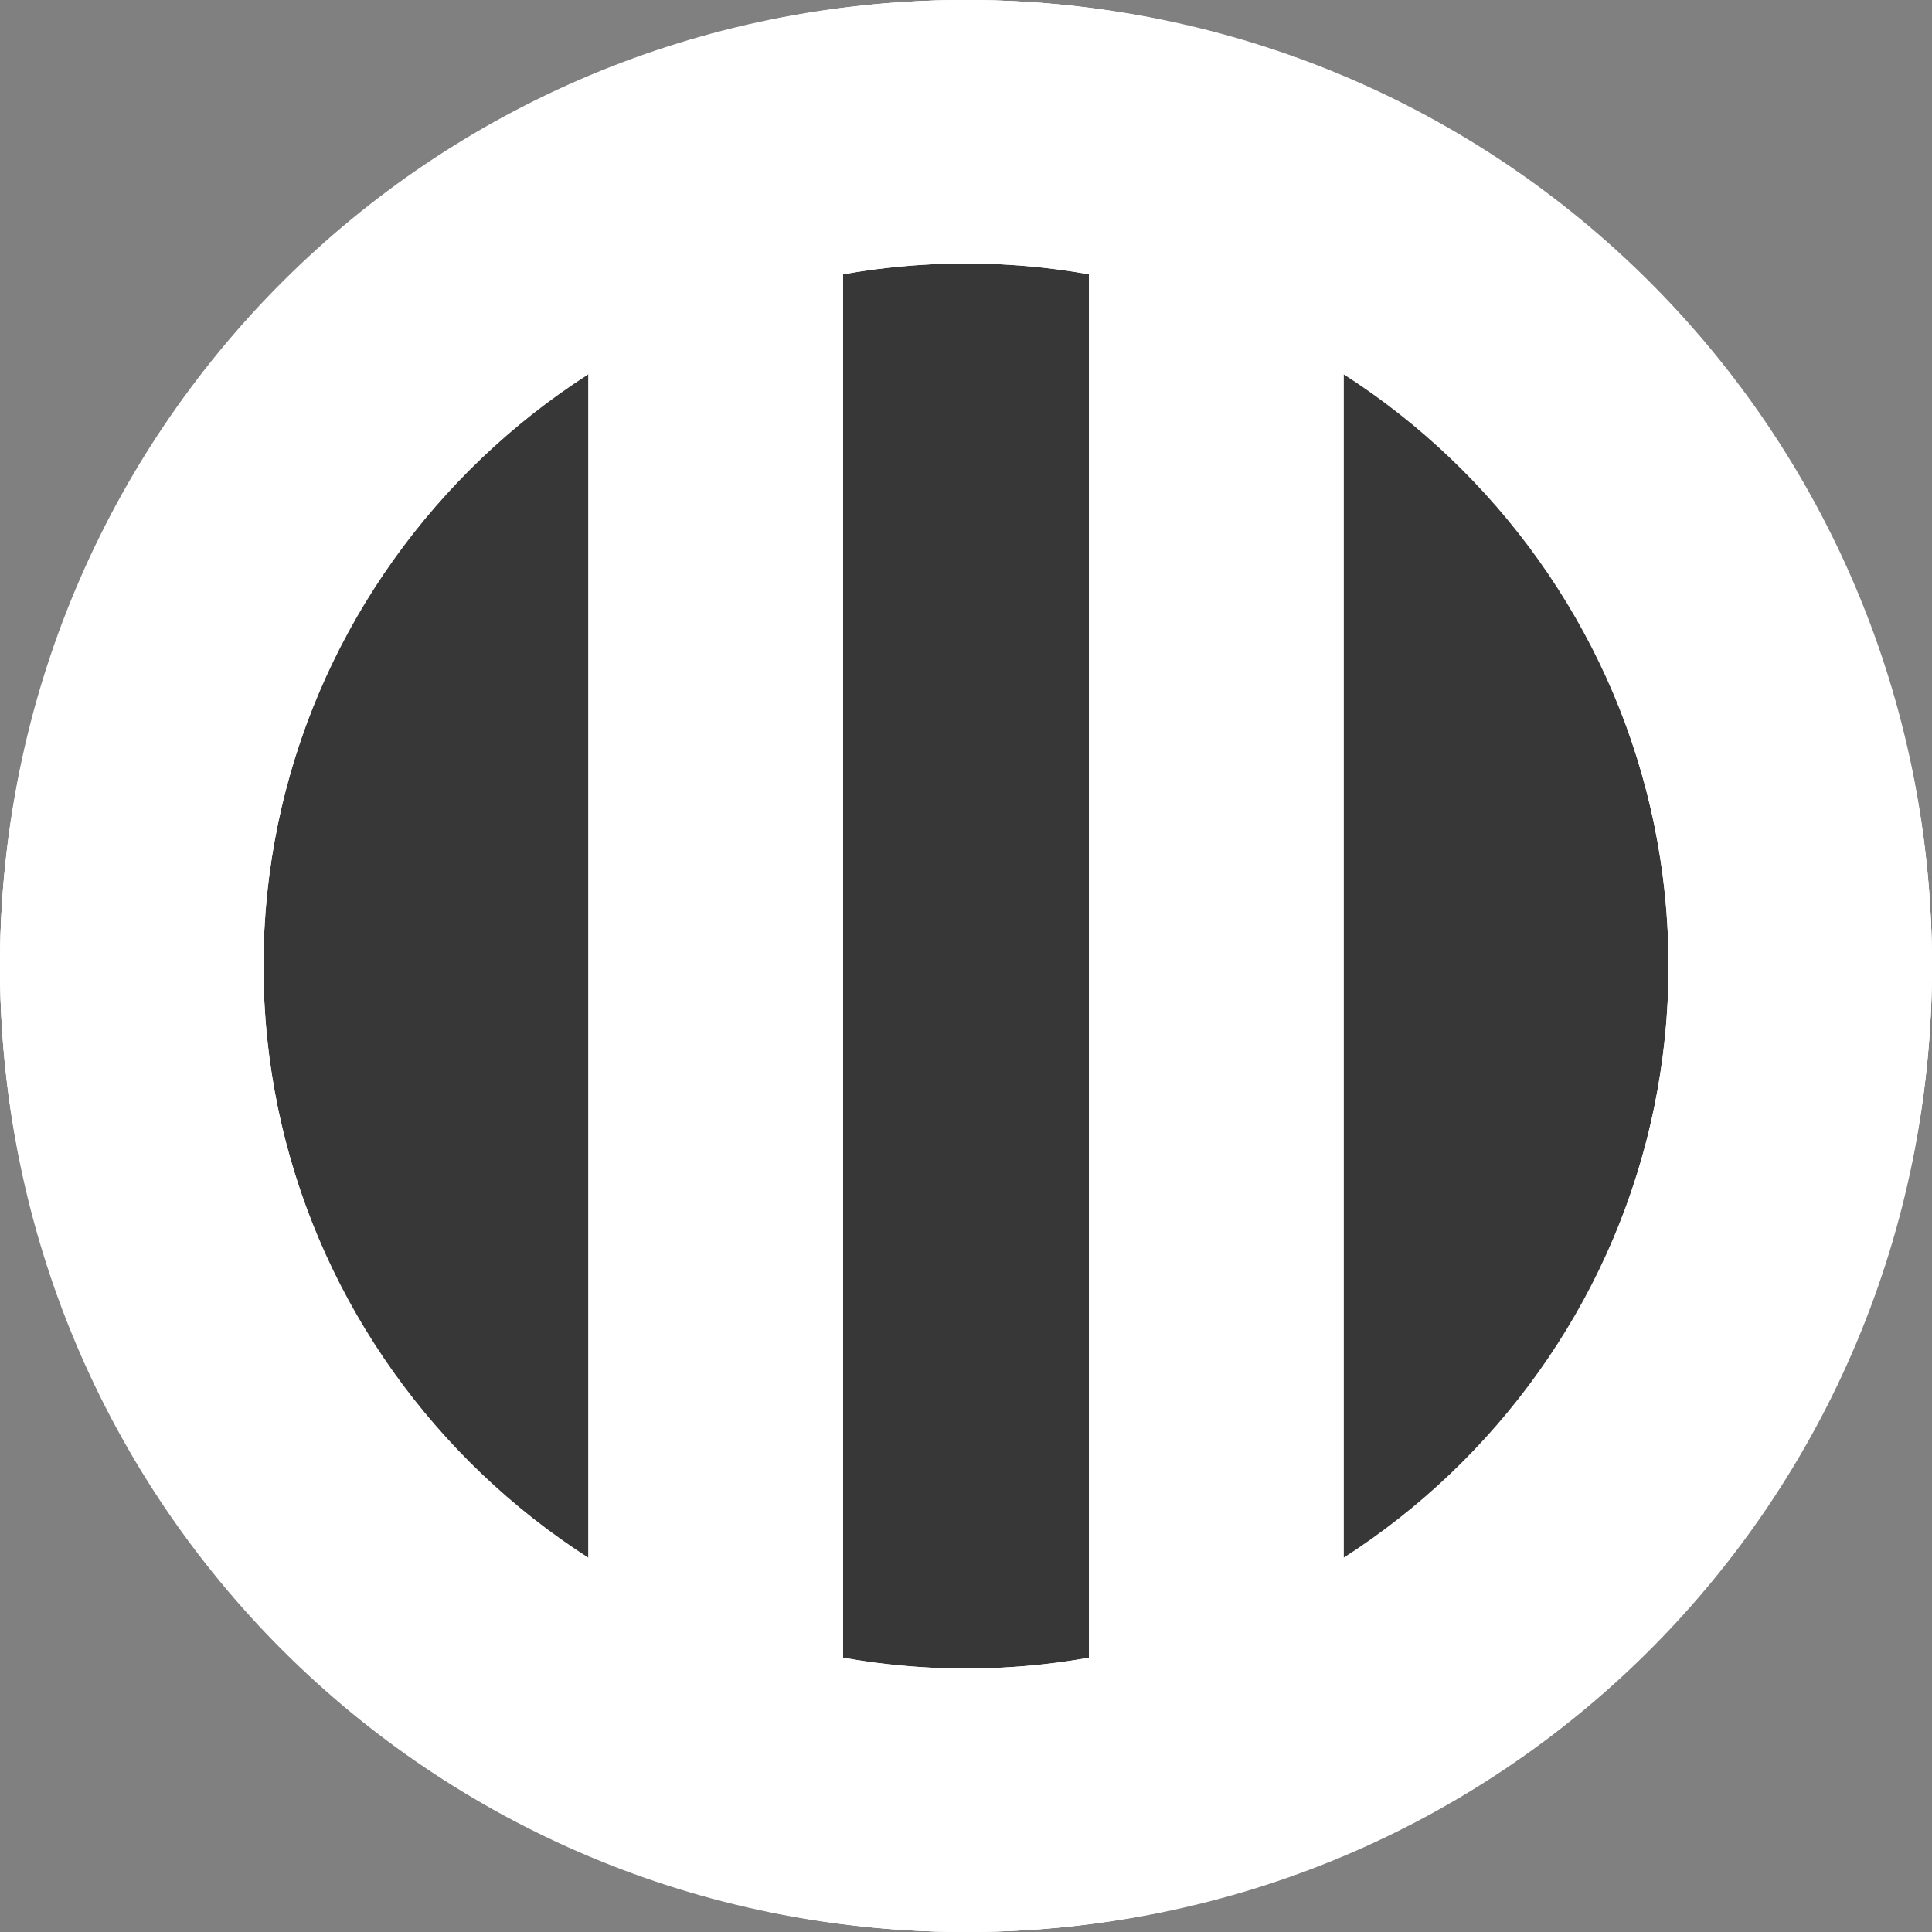
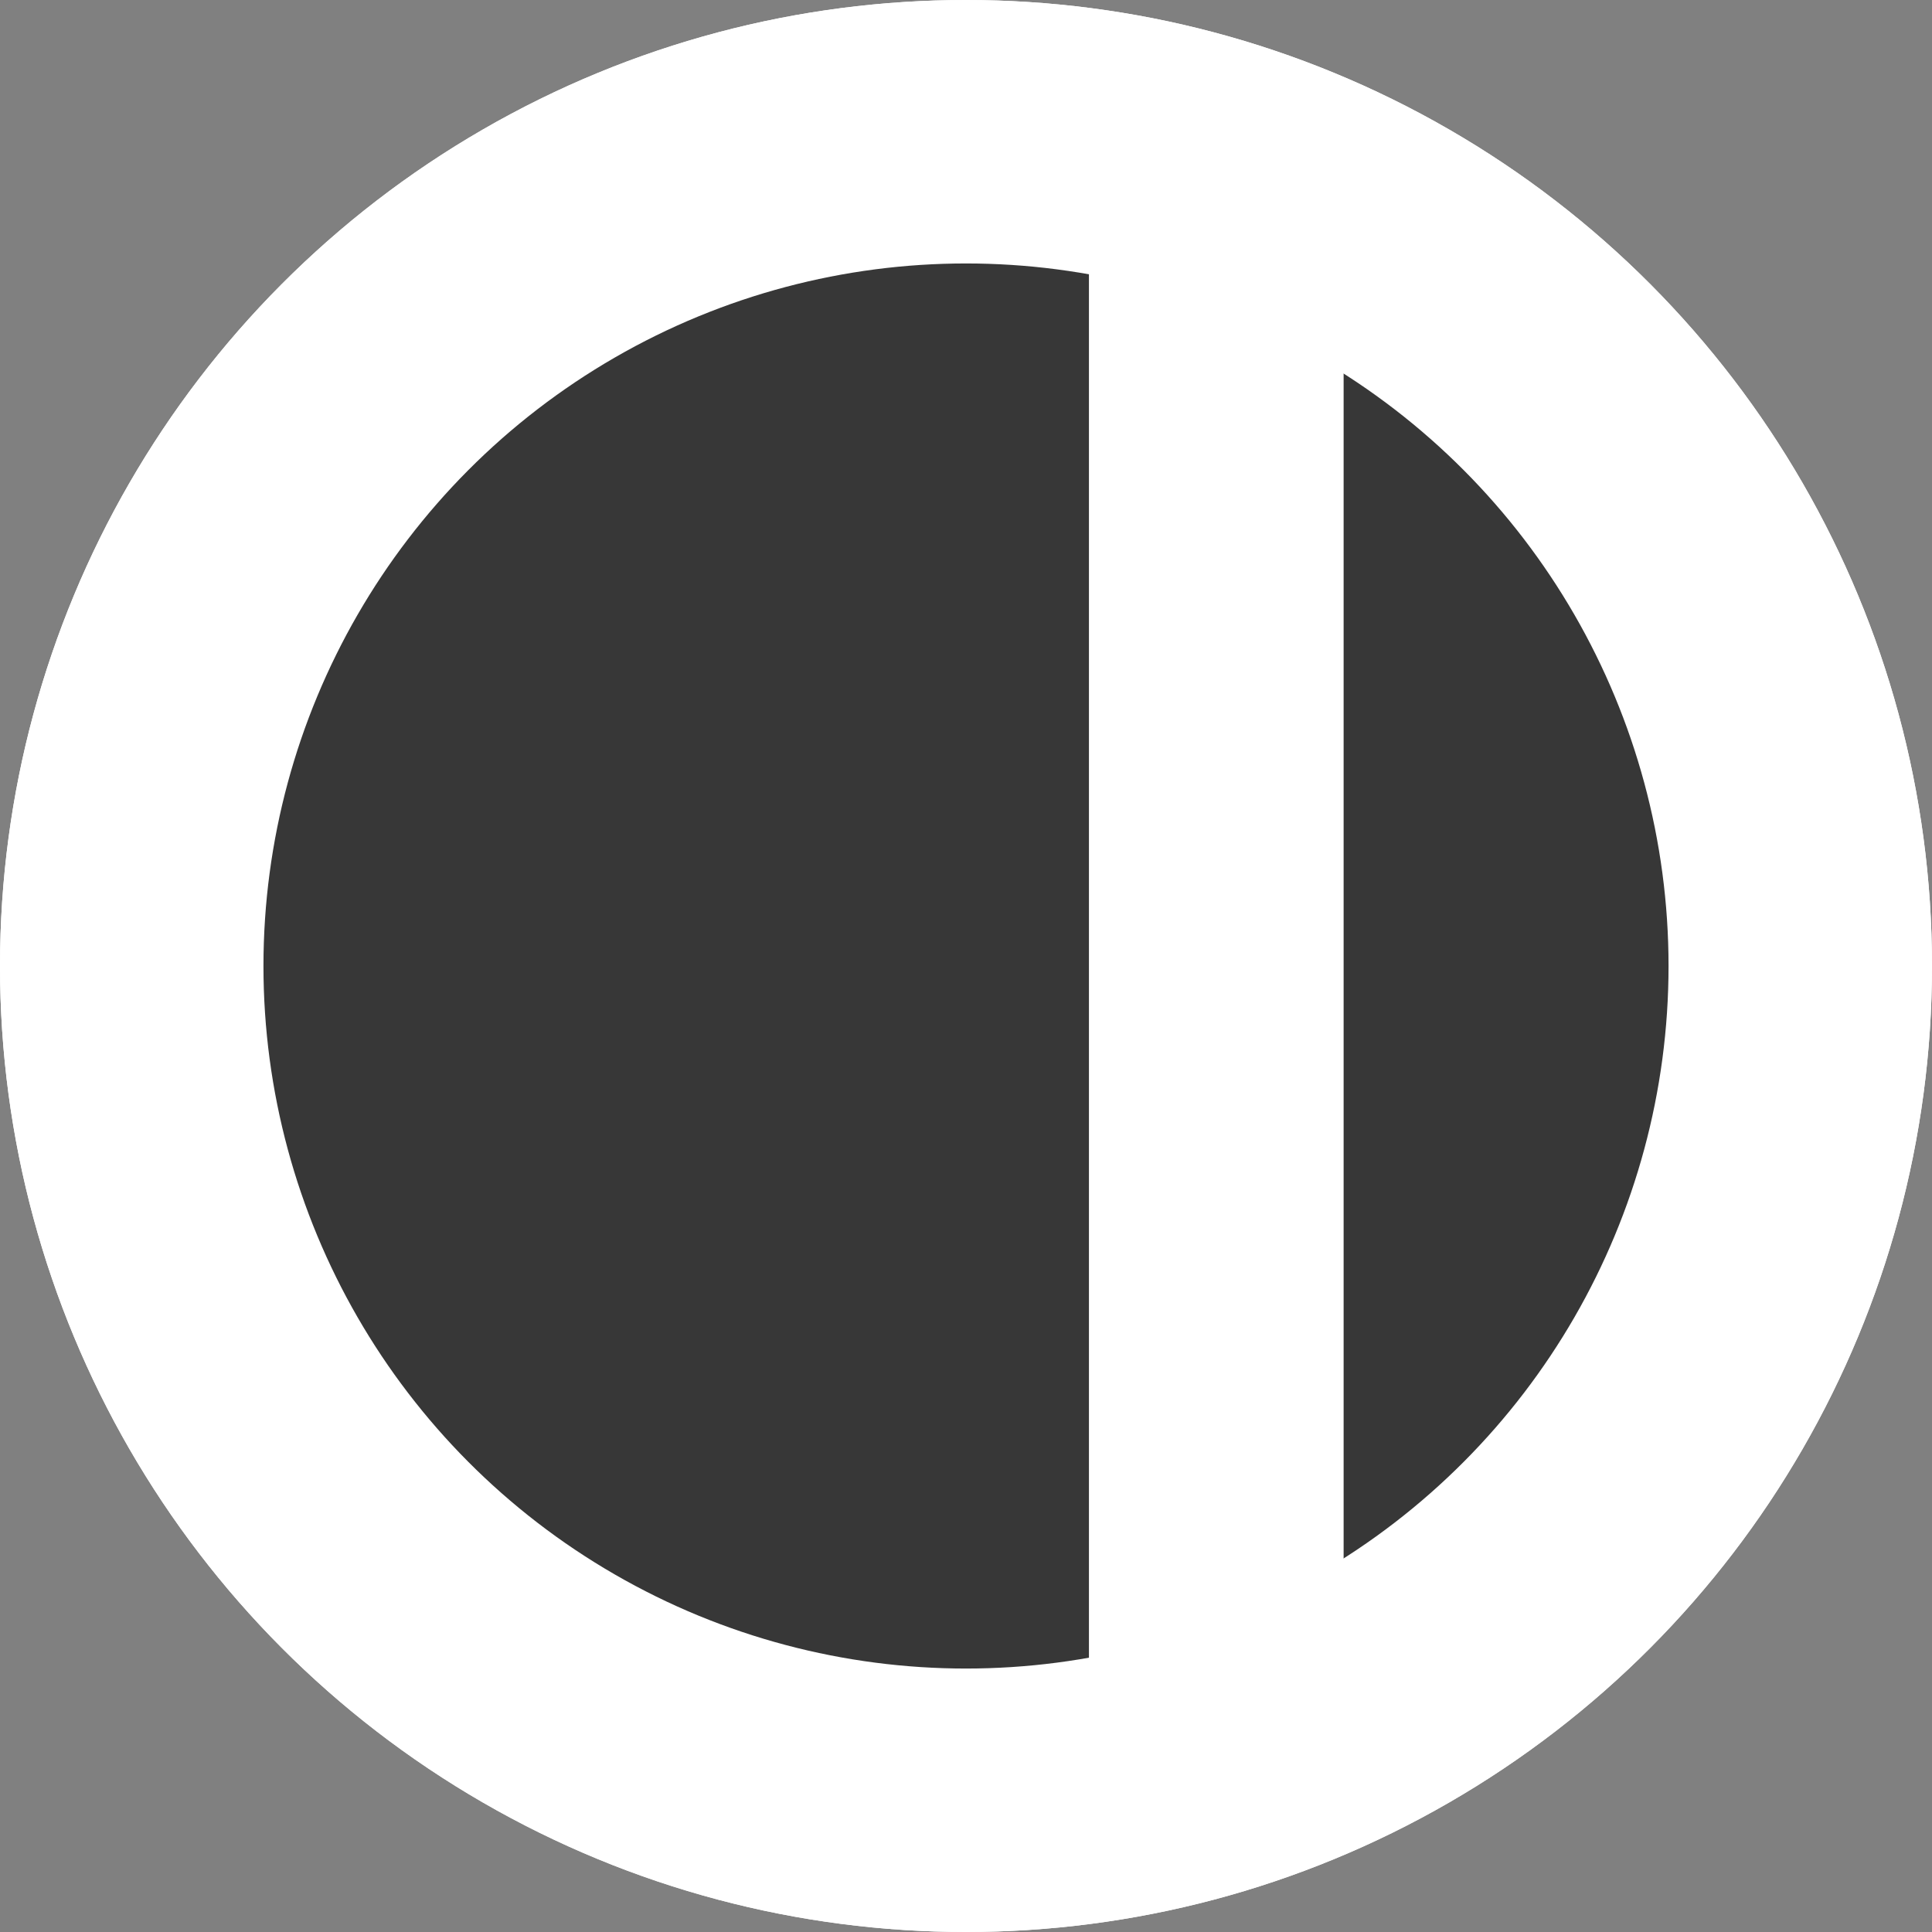
<svg xmlns="http://www.w3.org/2000/svg" xmlns:xlink="http://www.w3.org/1999/xlink" version="1.0" id="Layer_1" x="0px" y="0px" viewBox="0 0 22 22" enable-background="new 0 0 22 22" xml:space="preserve">
  <rect x="0" y="0" width="22" height="22" fill="#808080" stroke="none" />
  <circle fill="#FFFFFF" cx="11" cy="11" r="11" />
  <circle fill="#B82E22" cx="11" cy="11" r="8" />
  <circle fill="#FFFFFF" cx="11" cy="11" r="11" />
  <circle fill="#FFFFFF" cx="11" cy="11" r="8" />
  <circle fill="#373737" cx="11" cy="11" r="8" />
  <g>
    <defs>
-       <circle id="SVGID_1_" cx="11" cy="11" r="8" />
-     </defs>
+       </defs>
    <clipPath id="SVGID_2_">
      <use xlink:href="#SVGID_1_" overflow="visible" />
    </clipPath>
    <rect x="6.7" clip-path="url(#SVGID_2_)" fill="#FFFFFF" width="2.9" height="21.9" />
    <rect x="12.4" clip-path="url(#SVGID_2_)" fill="#FFFFFF" width="2.9" height="21.9" />
  </g>
  <g>
-     <path fill="#FFFFFF" d="M11,0C4.9,0,0,4.9,0,11s4.9,11,11,11s11-4.9,11-11S17.1,0,11,0z M11,19c-4.4,0-8-3.6-8-8s3.6-8,8-8   s8,3.6,8,8S15.4,19,11,19z" />
-   </g>
-   <rect x="6.7" y="2.1" fill="#FFFFFF" width="2.9" height="18.2" />
+     </g>
  <rect x="12.4" y="2.1" fill="#FFFFFF" width="2.9" height="18.2" />
</svg>